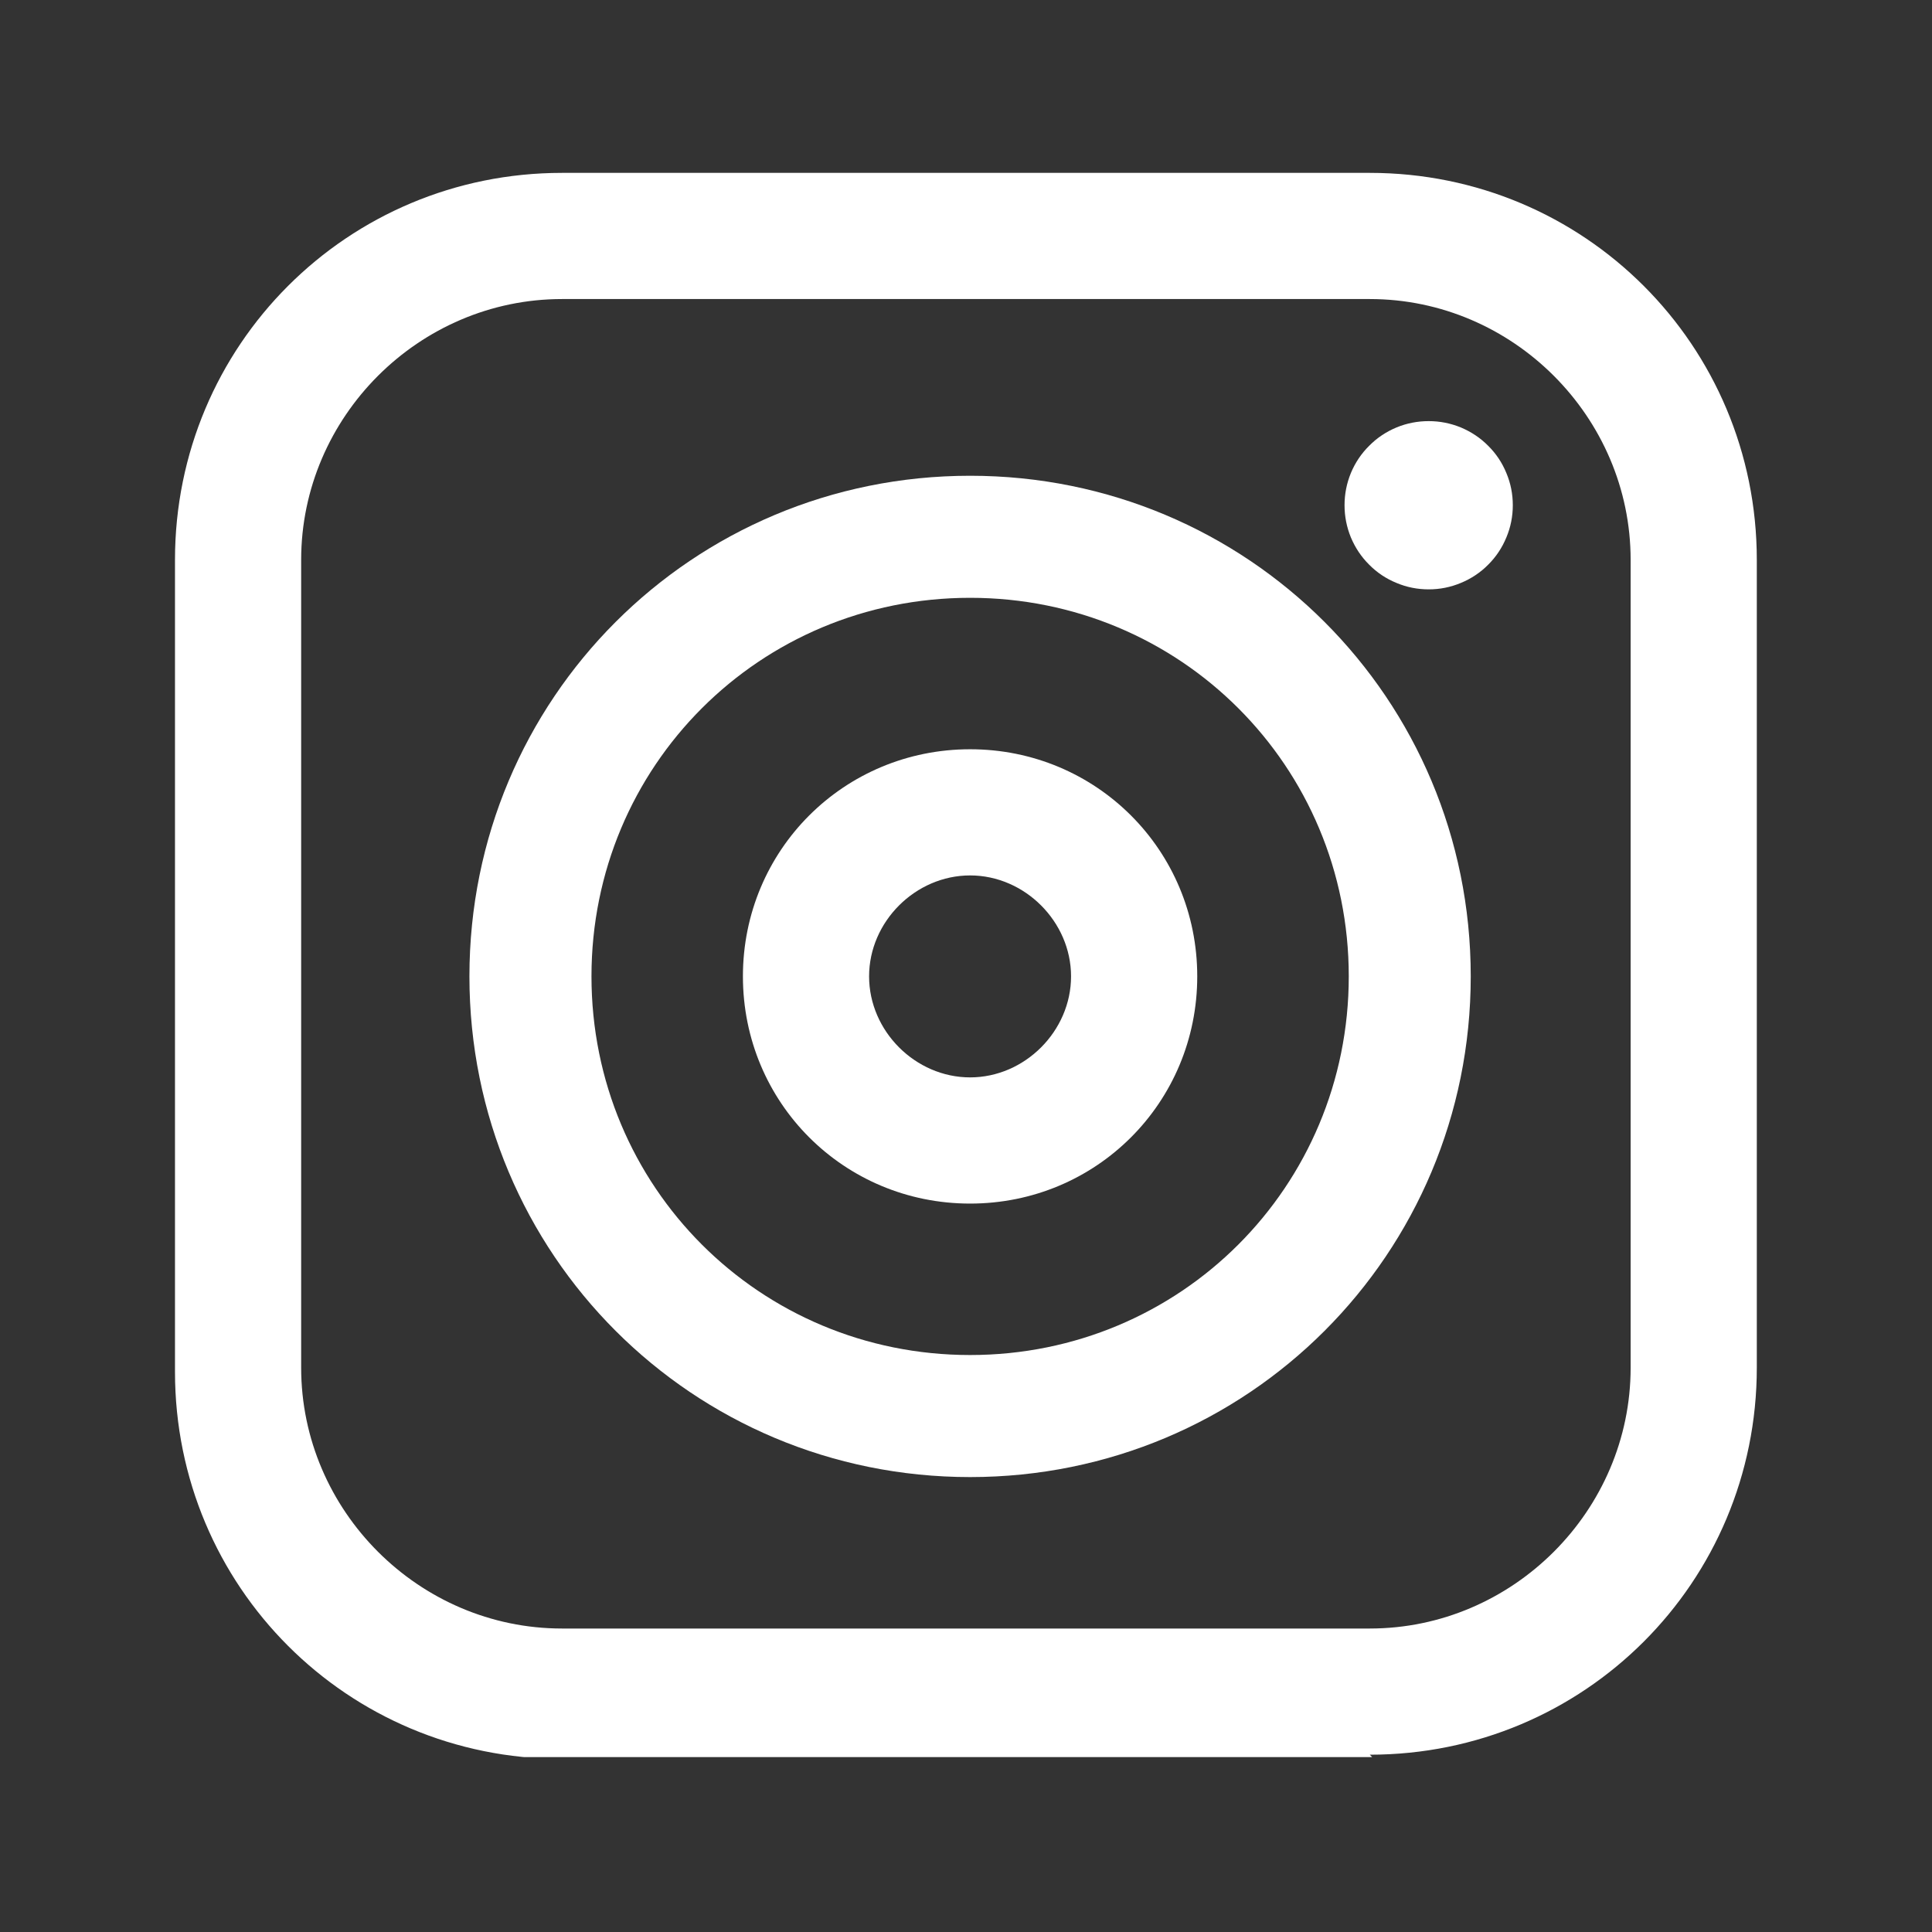
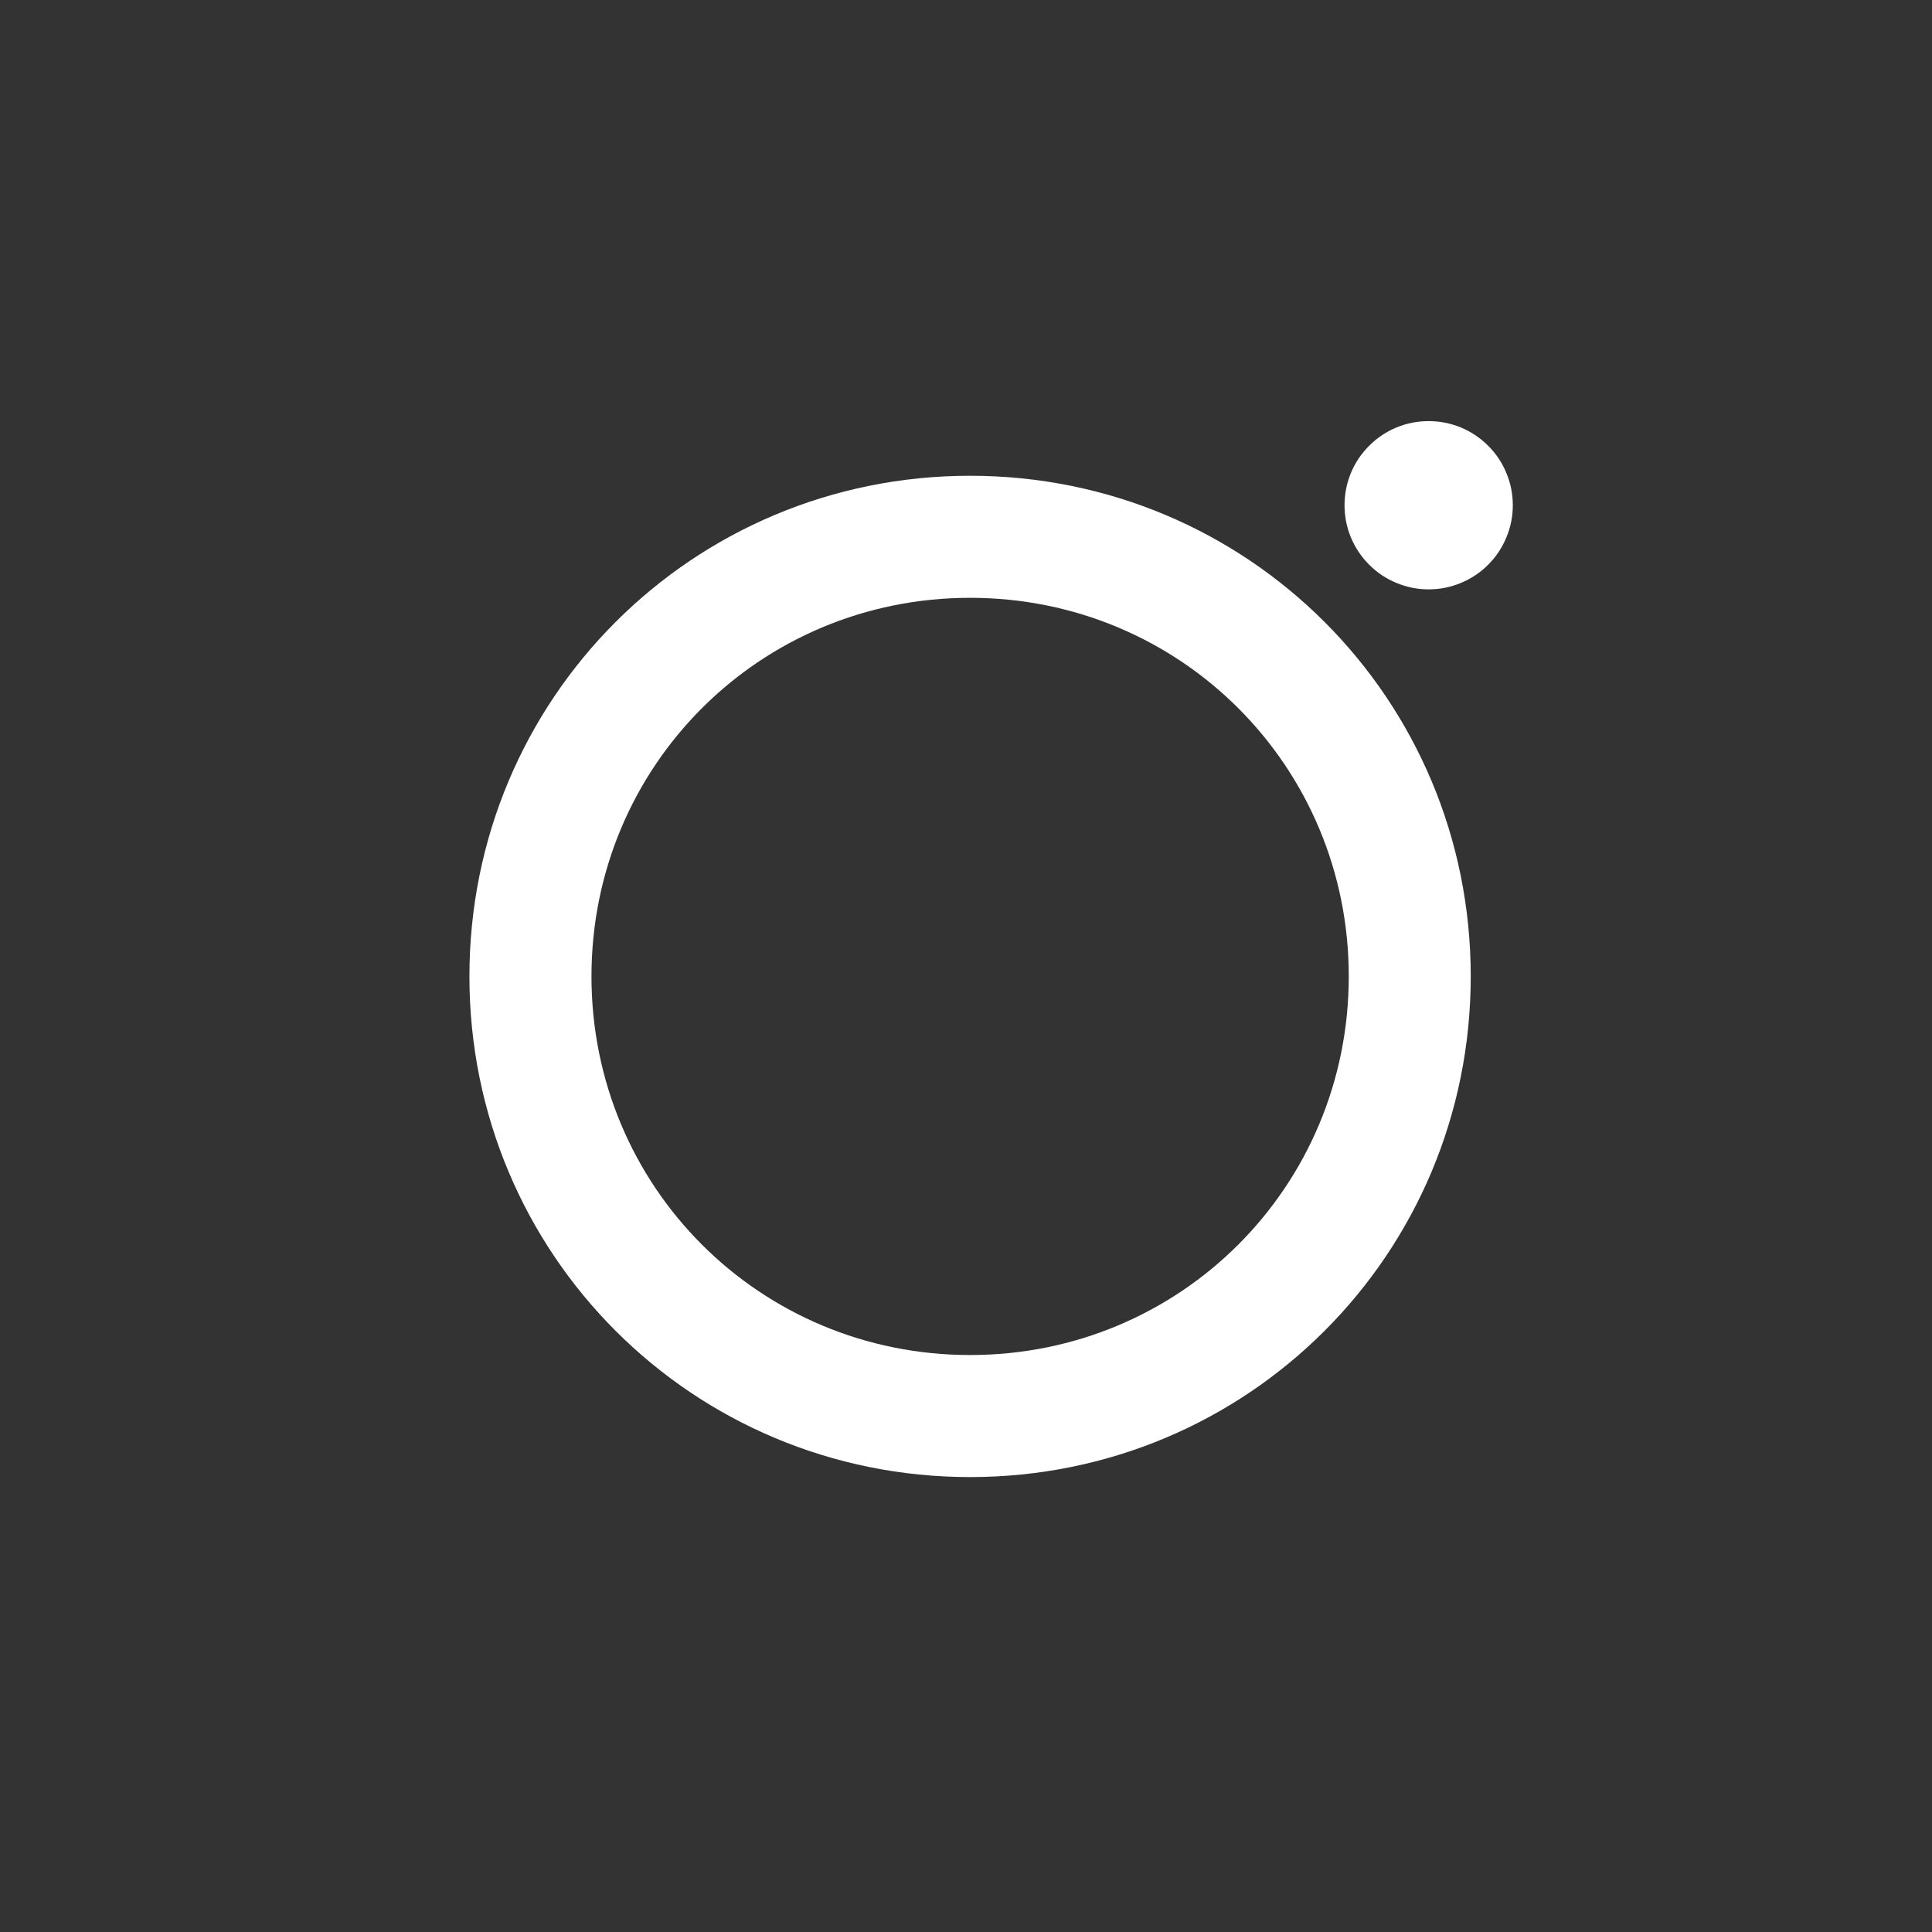
<svg xmlns="http://www.w3.org/2000/svg" width="100" zoomAndPan="magnify" viewBox="0 0 75 75" height="100" preserveAspectRatio="xMidYMid meet" version="1.0">
  <rect x="0" y="0" width="75" height="75" fill="#333333" stroke="none" />
  <defs>
    <clipPath id="24fbf9c5d7">
-       <path d="M 6.711 6.711 L 68.211 6.711 L 68.211 68.211 L 6.711 68.211 Z M 6.711 6.711 " clip-rule="nonzero" />
-     </clipPath>
+       </clipPath>
  </defs>
  <g clip-path="url(#24fbf9c5d7)">
-     <path fill="#ffffff" d="M 53.336 68.281 L 21.816 68.281 C 13.488 68.281 6.793 61.586 6.793 53.254 L 6.793 21.734 C 6.793 13.406 13.488 6.711 21.816 6.711 L 53.176 6.711 C 61.504 6.711 68.199 13.406 68.199 21.734 L 68.199 53.094 C 68.199 61.422 61.504 68.117 53.176 68.117 Z M 21.816 11.609 C 16.266 11.609 11.691 16.184 11.691 21.734 L 11.691 53.094 C 11.691 58.645 16.266 63.219 21.816 63.219 L 53.176 63.219 C 58.727 63.219 63.301 58.645 63.301 53.094 L 63.301 21.734 C 63.301 16.184 58.727 11.609 53.176 11.609 Z M 21.816 11.609 " fill-opacity="1" fill-rule="nonzero" />
+     <path fill="#ffffff" d="M 53.336 68.281 L 21.816 68.281 C 13.488 68.281 6.793 61.586 6.793 53.254 L 6.793 21.734 C 6.793 13.406 13.488 6.711 21.816 6.711 L 53.176 6.711 C 61.504 6.711 68.199 13.406 68.199 21.734 C 68.199 61.422 61.504 68.117 53.176 68.117 Z M 21.816 11.609 C 16.266 11.609 11.691 16.184 11.691 21.734 L 11.691 53.094 C 11.691 58.645 16.266 63.219 21.816 63.219 L 53.176 63.219 C 58.727 63.219 63.301 58.645 63.301 53.094 L 63.301 21.734 C 63.301 16.184 58.727 11.609 53.176 11.609 Z M 21.816 11.609 " fill-opacity="1" fill-rule="nonzero" />
  </g>
  <path fill="#ffffff" d="M 37.66 57.34 C 26.879 57.34 18.223 48.684 18.223 37.902 C 18.223 27.125 26.879 18.469 37.66 18.469 C 48.438 18.469 57.094 27.125 57.094 37.902 C 57.094 48.684 48.438 57.34 37.66 57.34 Z M 37.66 23.207 C 29.492 23.207 22.961 29.738 22.961 37.902 C 22.961 46.07 29.492 52.602 37.66 52.602 C 45.824 52.602 52.359 46.07 52.359 37.902 C 52.359 29.738 45.824 23.207 37.66 23.207 Z M 37.66 23.207 " fill-opacity="1" fill-rule="nonzero" />
-   <path fill="#ffffff" d="M 37.66 46.723 C 32.758 46.723 28.84 42.805 28.84 37.902 C 28.84 33.004 32.758 29.086 37.66 29.086 C 42.559 29.086 46.477 33.004 46.477 37.902 C 46.477 42.805 42.559 46.723 37.66 46.723 Z M 37.66 33.984 C 35.535 33.984 33.738 35.781 33.738 37.902 C 33.738 40.027 35.535 41.824 37.66 41.824 C 39.781 41.824 41.578 40.027 41.578 37.902 C 41.578 35.781 39.781 33.984 37.66 33.984 Z M 37.66 33.984 " fill-opacity="1" fill-rule="nonzero" />
  <path fill="#ffffff" d="M 58.727 19.613 C 58.727 20.047 58.645 20.461 58.477 20.863 C 58.312 21.262 58.078 21.617 57.77 21.922 C 57.465 22.23 57.109 22.465 56.711 22.629 C 56.309 22.797 55.895 22.879 55.461 22.879 C 55.027 22.879 54.609 22.797 54.211 22.629 C 53.809 22.465 53.457 22.23 53.152 21.922 C 52.844 21.617 52.609 21.262 52.441 20.863 C 52.277 20.461 52.195 20.047 52.195 19.613 C 52.195 19.18 52.277 18.762 52.441 18.363 C 52.609 17.961 52.844 17.609 53.152 17.305 C 53.457 16.996 53.809 16.762 54.211 16.594 C 54.609 16.43 55.027 16.348 55.461 16.348 C 55.895 16.348 56.309 16.43 56.711 16.594 C 57.109 16.762 57.465 16.996 57.77 17.305 C 58.078 17.609 58.312 17.961 58.477 18.363 C 58.645 18.762 58.727 19.18 58.727 19.613 Z M 58.727 19.613 " fill-opacity="1" fill-rule="nonzero" />
</svg>